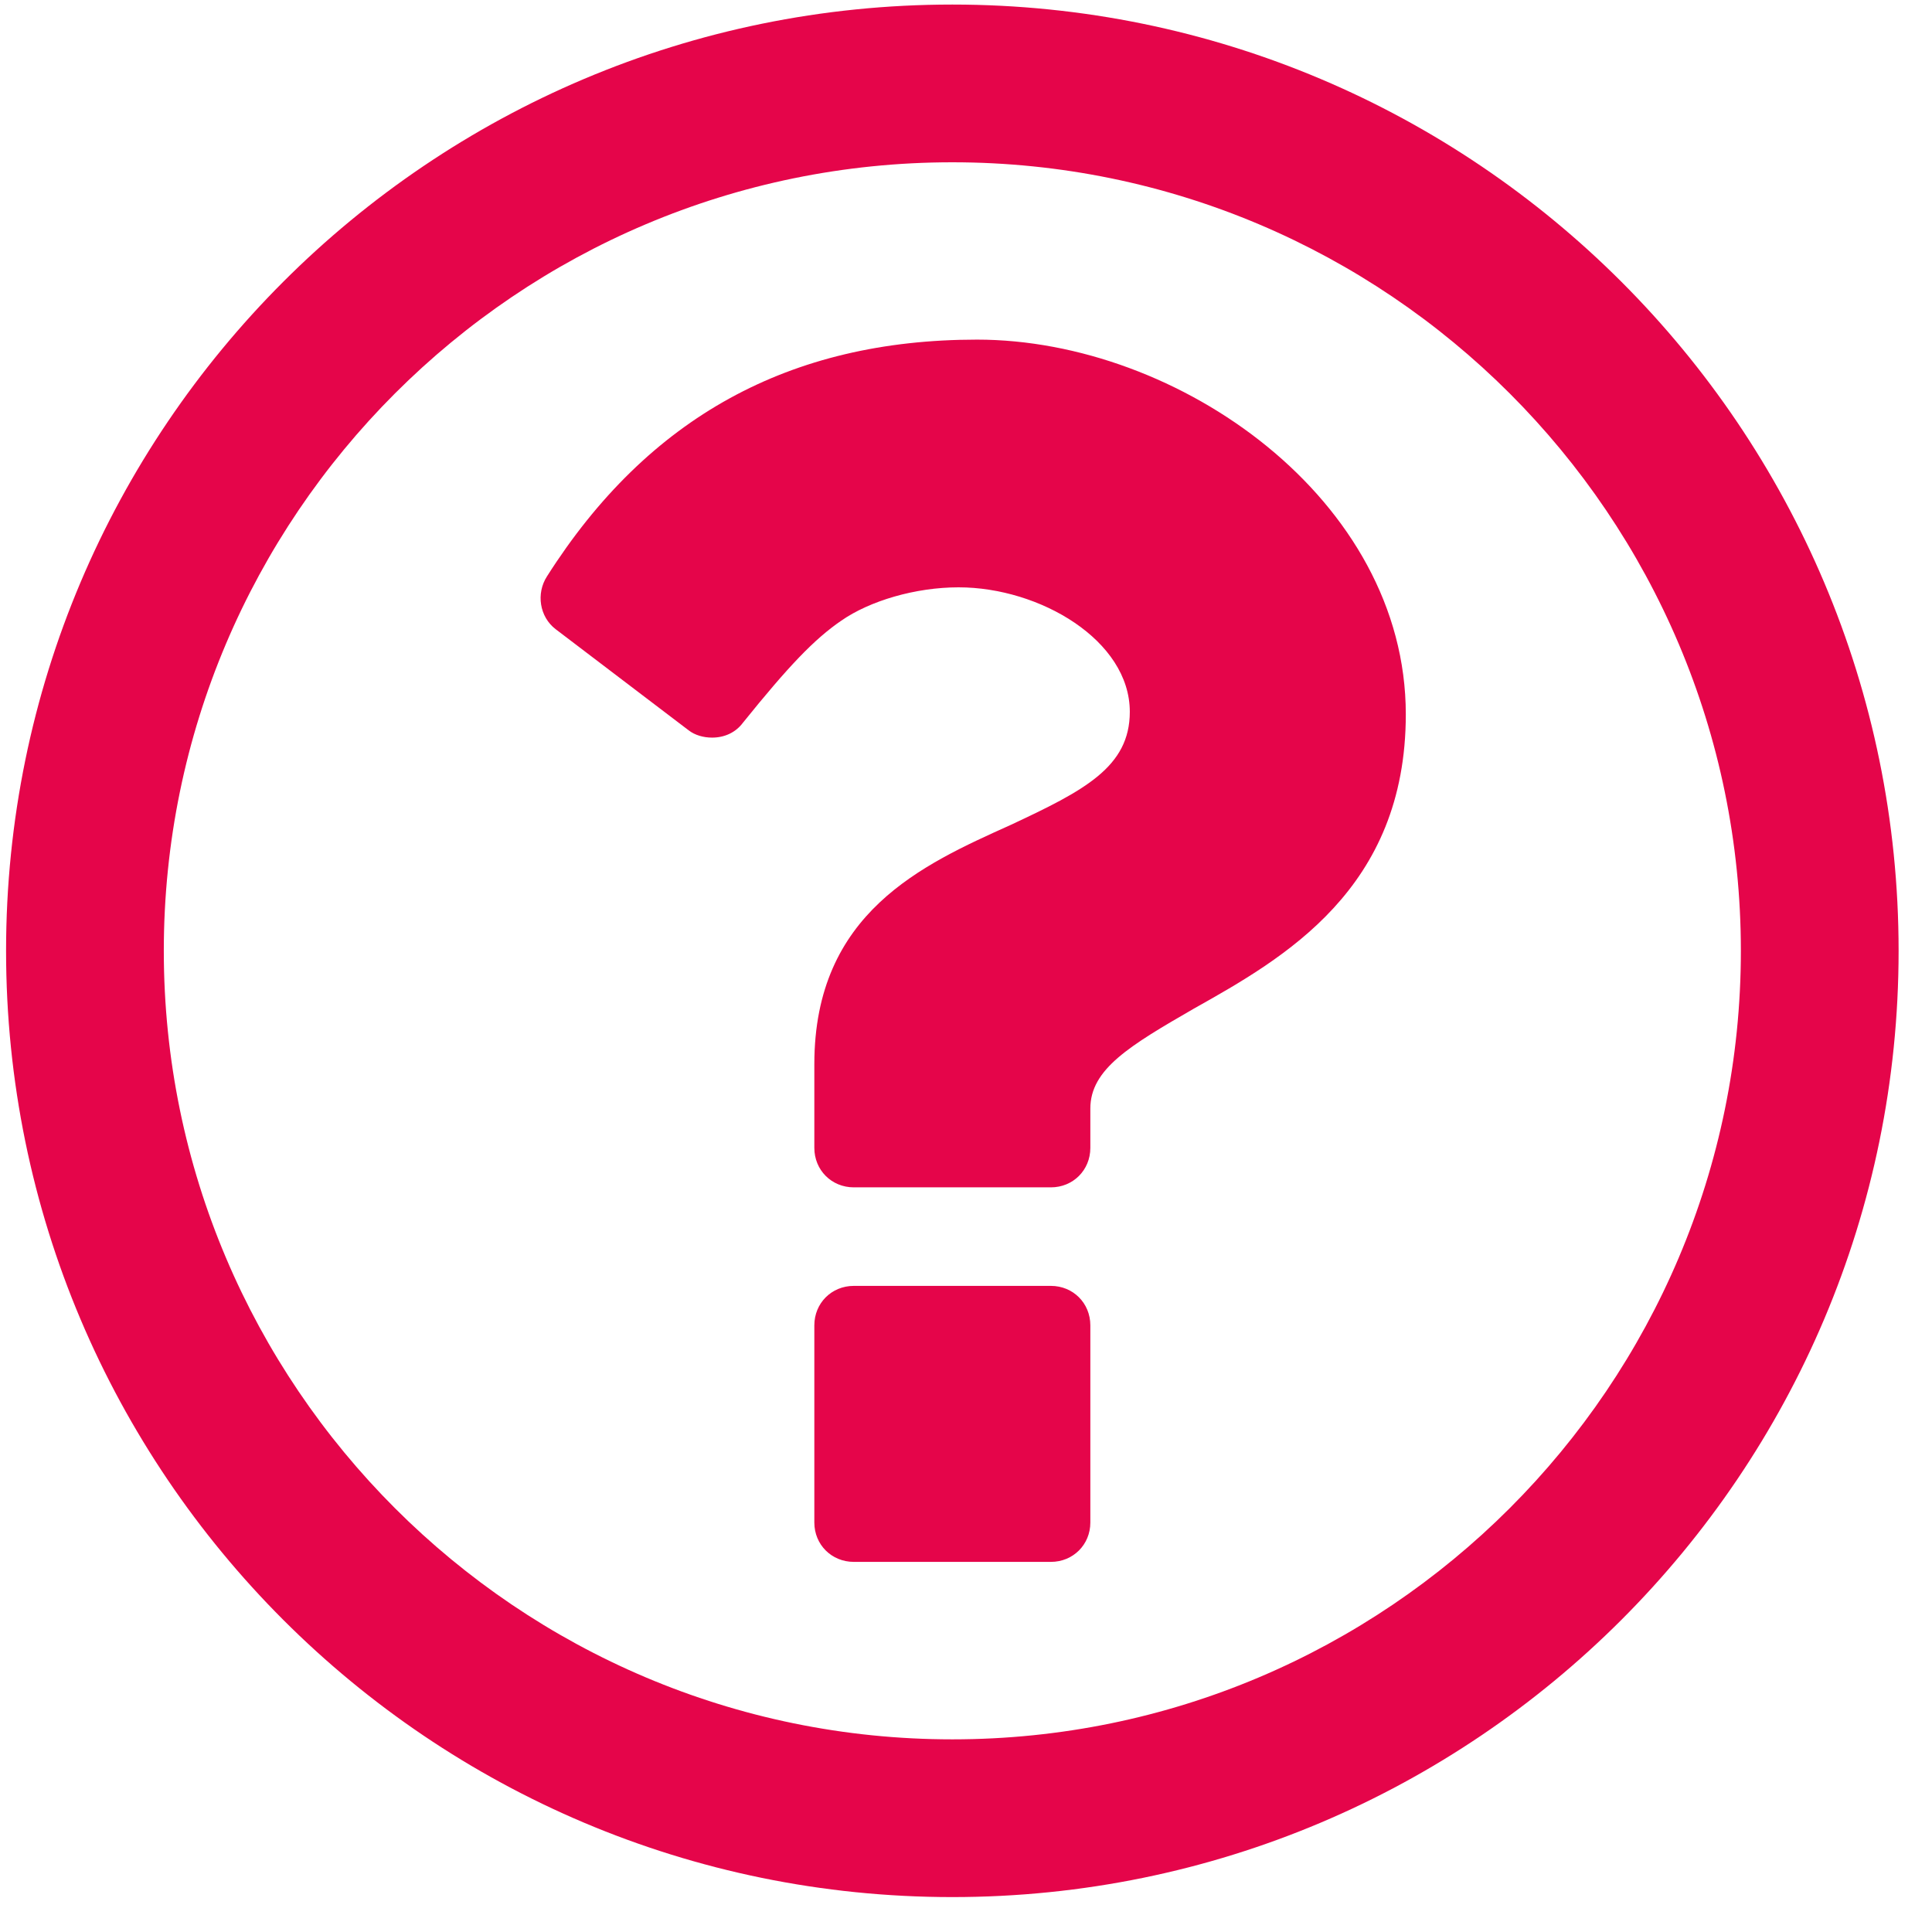
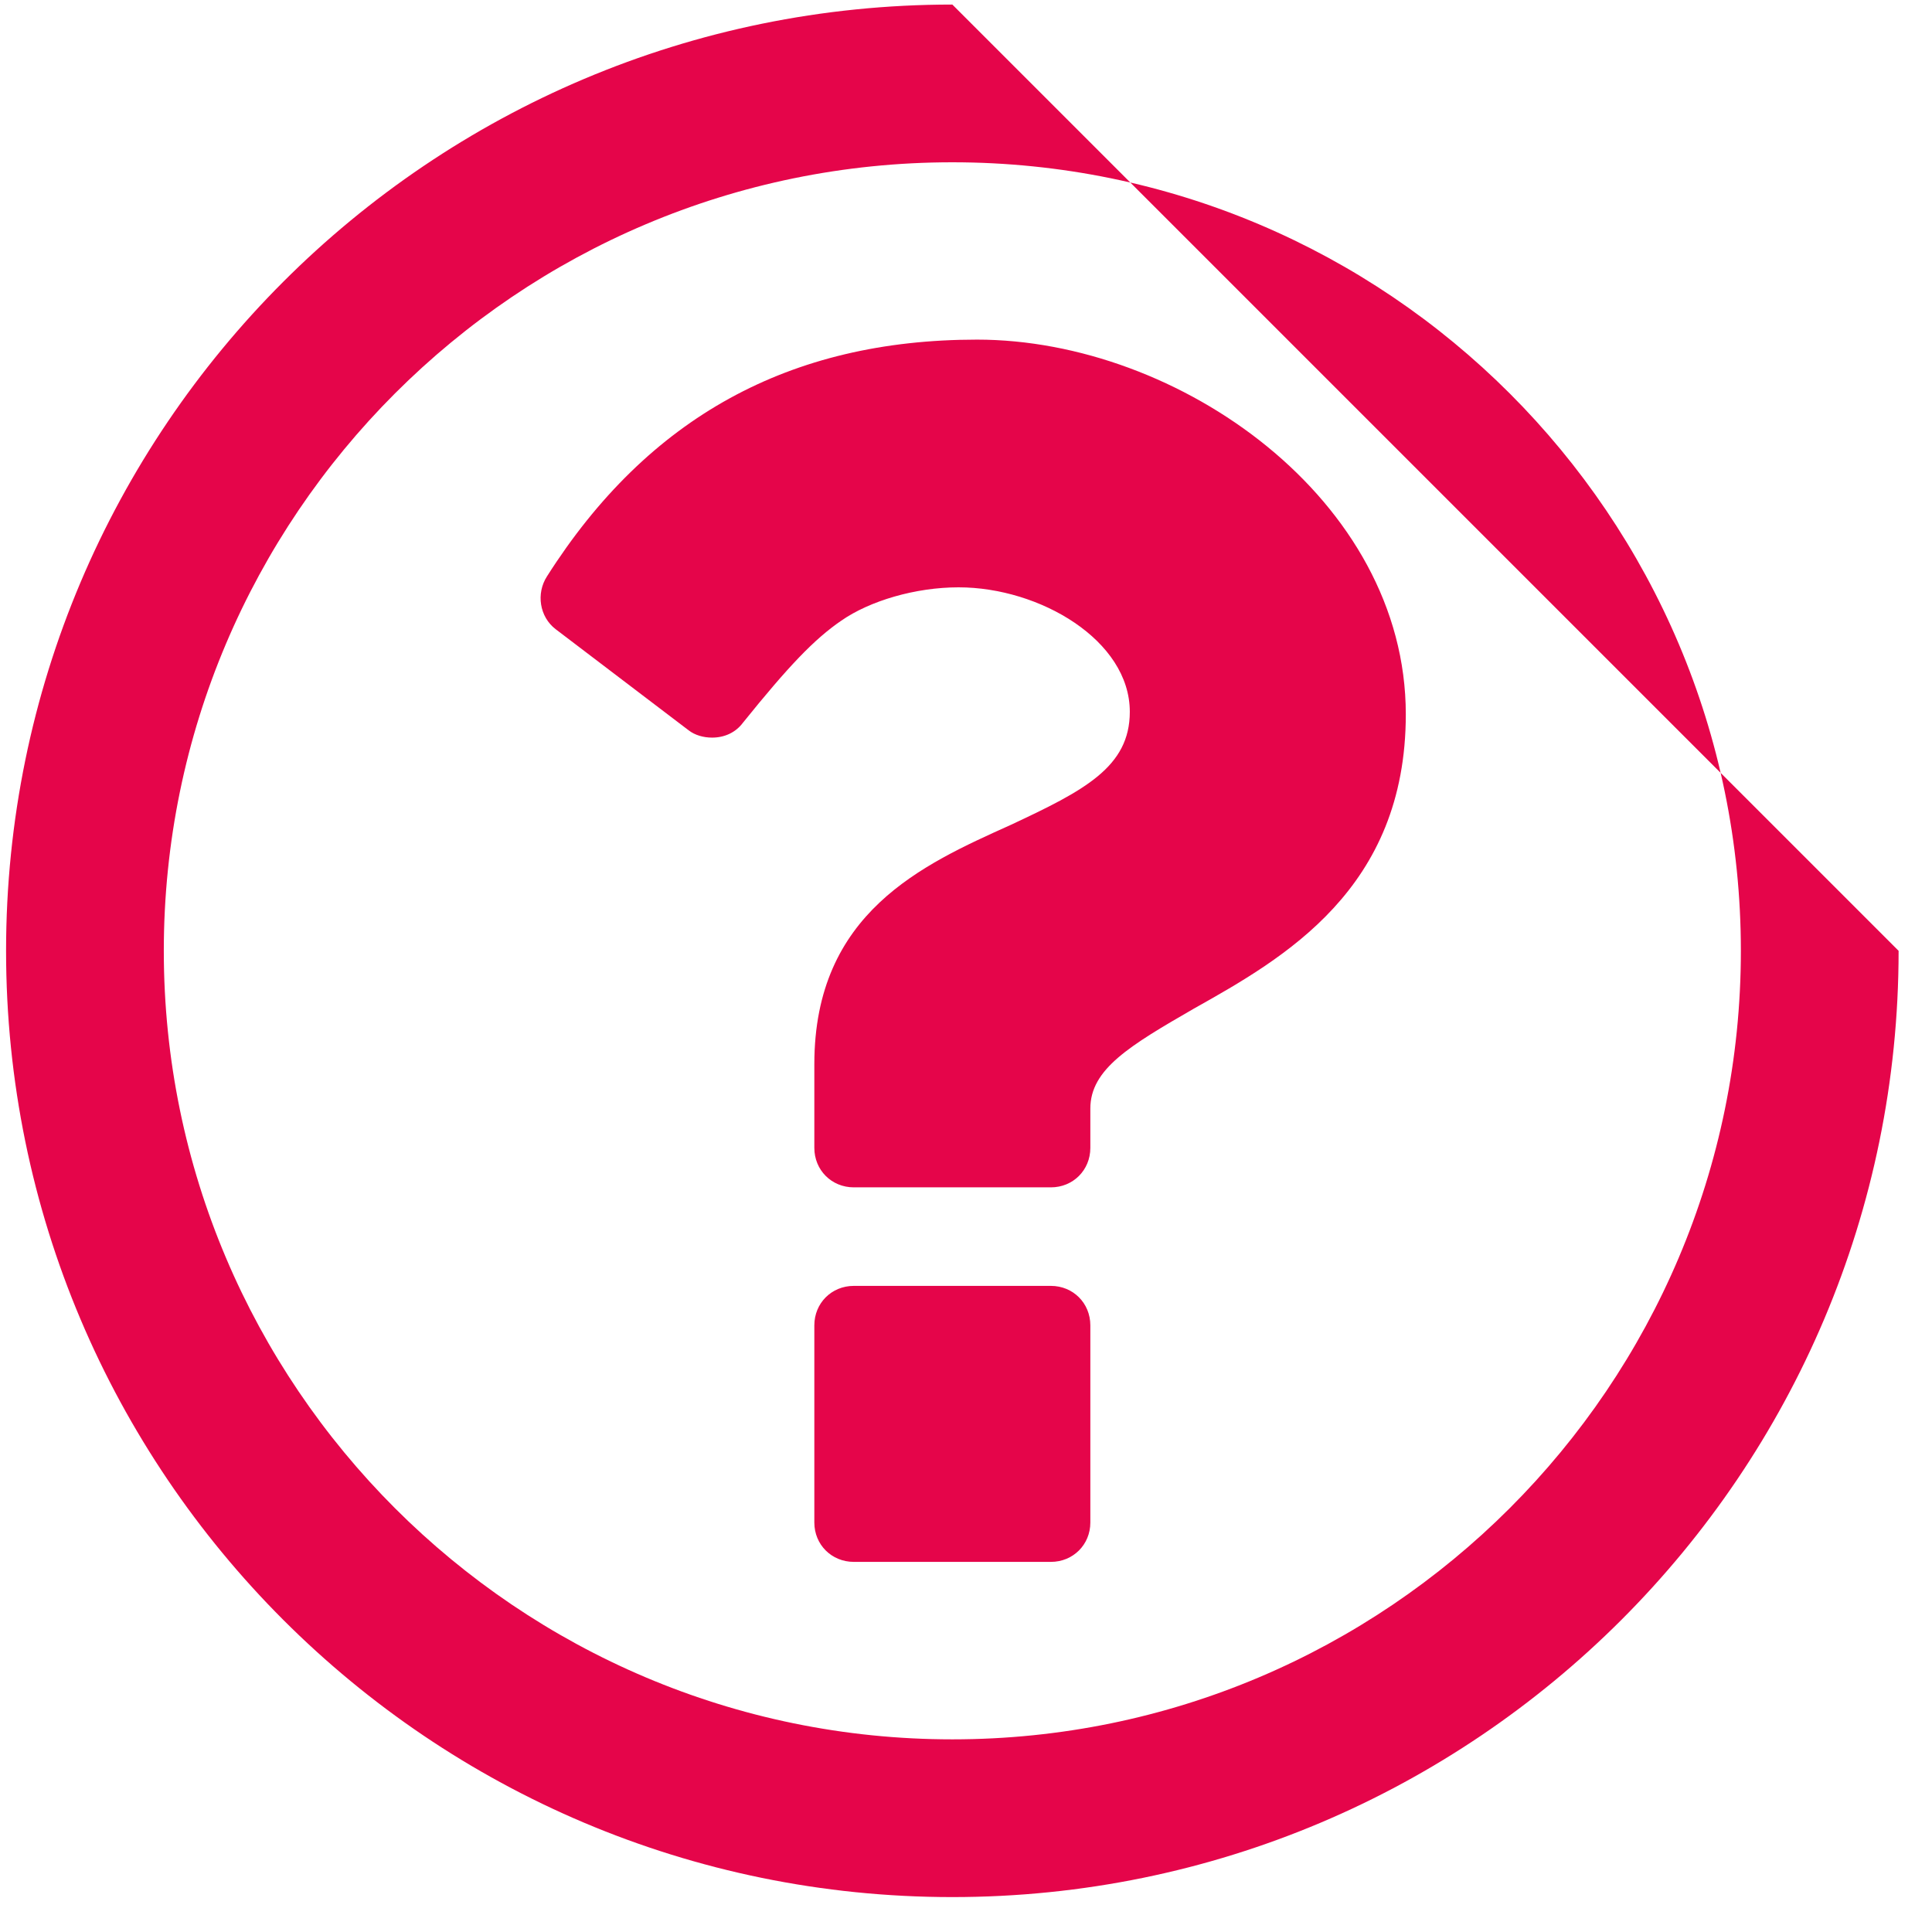
<svg xmlns="http://www.w3.org/2000/svg" width="14" height="14" viewBox="0 0 14 14" fill="none">
-   <path d="M7.901 9.604V11.033C7.901 11.193 7.776 11.318 7.615 11.318H6.187C6.026 11.318 5.901 11.193 5.901 11.033V9.604C5.901 9.443 6.026 9.318 6.187 9.318H7.615C7.776 9.318 7.901 9.443 7.901 9.604ZM10.187 5.176C10.187 6.443 9.303 6.943 8.651 7.309C8.187 7.577 7.901 7.747 7.901 8.033V8.318C7.901 8.479 7.776 8.604 7.615 8.604H6.187C6.026 8.604 5.901 8.479 5.901 8.318V7.711C5.901 6.613 6.687 6.265 7.321 5.979C7.856 5.729 8.187 5.559 8.187 5.158C8.187 4.64 7.535 4.256 6.946 4.256C6.633 4.256 6.303 4.354 6.097 4.497C5.901 4.631 5.714 4.827 5.383 5.238C5.33 5.309 5.249 5.345 5.16 5.345C5.097 5.345 5.035 5.327 4.99 5.292L4.026 4.559C3.91 4.47 3.883 4.301 3.964 4.176C4.696 3.024 5.722 2.461 7.08 2.461C8.544 2.461 10.187 3.622 10.187 5.176ZM6.901 1.176C3.749 1.176 1.187 3.738 1.187 6.89C1.187 10.042 3.749 12.604 6.901 12.604C10.053 12.604 12.615 10.042 12.615 6.89C12.615 3.738 10.053 1.176 6.901 1.176ZM13.758 6.89C13.758 10.676 10.687 13.747 6.901 13.747C3.115 13.747 0.044 10.676 0.044 6.89C0.044 3.104 3.115 0.033 6.901 0.033C10.687 0.033 13.758 3.104 13.758 6.89Z" fill="#E5054A" />
+   <path d="M7.901 9.604V11.033C7.901 11.193 7.776 11.318 7.615 11.318H6.187C6.026 11.318 5.901 11.193 5.901 11.033V9.604C5.901 9.443 6.026 9.318 6.187 9.318H7.615C7.776 9.318 7.901 9.443 7.901 9.604ZM10.187 5.176C10.187 6.443 9.303 6.943 8.651 7.309C8.187 7.577 7.901 7.747 7.901 8.033V8.318C7.901 8.479 7.776 8.604 7.615 8.604H6.187C6.026 8.604 5.901 8.479 5.901 8.318V7.711C5.901 6.613 6.687 6.265 7.321 5.979C7.856 5.729 8.187 5.559 8.187 5.158C8.187 4.64 7.535 4.256 6.946 4.256C6.633 4.256 6.303 4.354 6.097 4.497C5.901 4.631 5.714 4.827 5.383 5.238C5.33 5.309 5.249 5.345 5.16 5.345C5.097 5.345 5.035 5.327 4.99 5.292L4.026 4.559C3.91 4.47 3.883 4.301 3.964 4.176C4.696 3.024 5.722 2.461 7.08 2.461C8.544 2.461 10.187 3.622 10.187 5.176ZM6.901 1.176C3.749 1.176 1.187 3.738 1.187 6.89C1.187 10.042 3.749 12.604 6.901 12.604C10.053 12.604 12.615 10.042 12.615 6.89C12.615 3.738 10.053 1.176 6.901 1.176ZM13.758 6.89C13.758 10.676 10.687 13.747 6.901 13.747C3.115 13.747 0.044 10.676 0.044 6.89C0.044 3.104 3.115 0.033 6.901 0.033Z" fill="#E5054A" />
</svg>